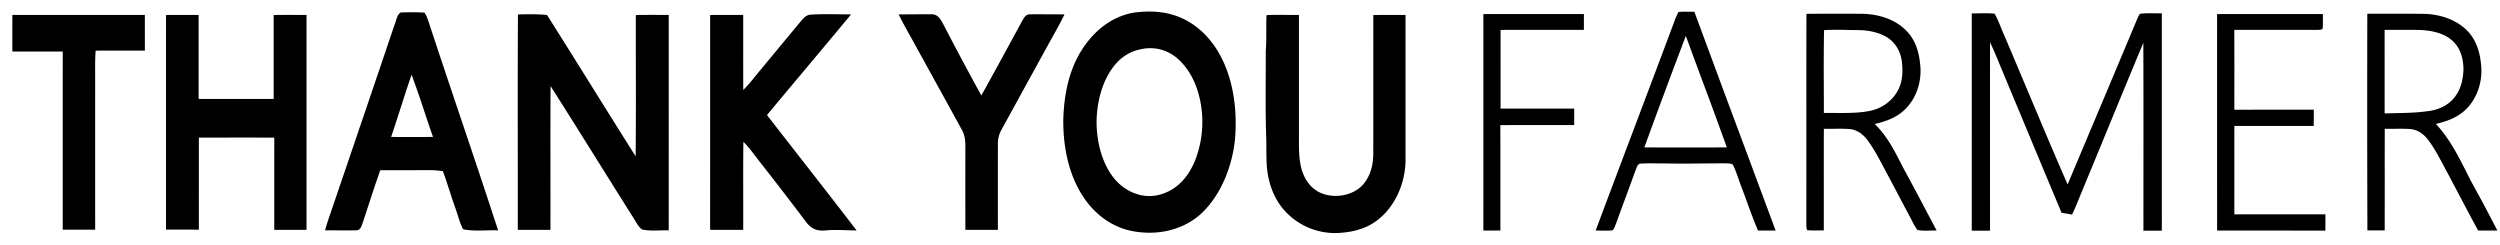
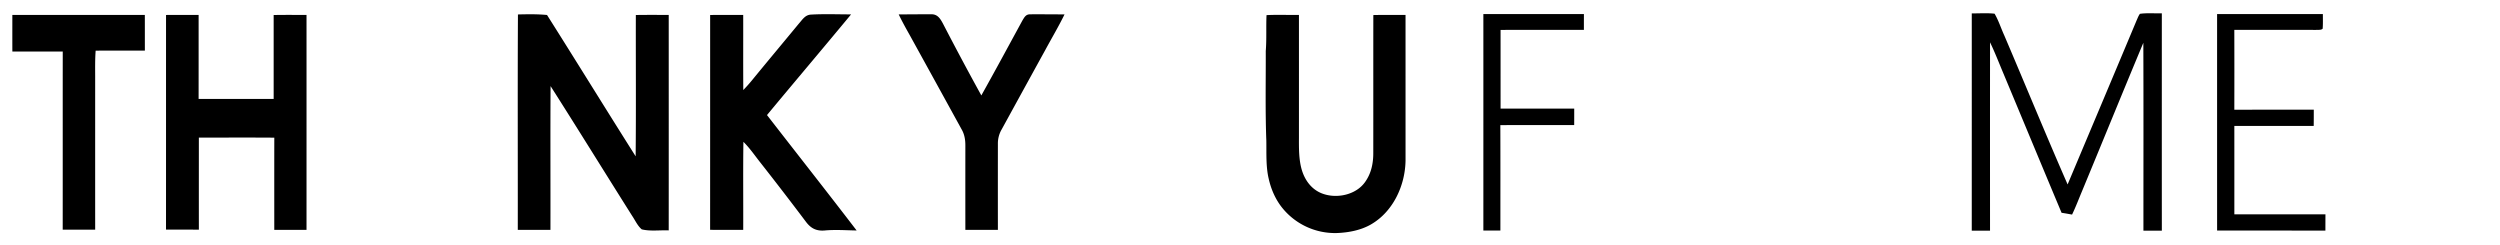
<svg xmlns="http://www.w3.org/2000/svg" fill="none" height="19" width="194">
-   <path d="M42.45 1.163c2.306 3.646 4.569 7.32 6.876 10.967.037-3.654.006-7.312.015-10.966.85-.014 1.701-.006 2.552-.006 0 5.573.004 11.147-.001 16.72-.682-.031-1.428.084-2.09-.08-.321-.261-.516-.708-.748-1.05-2.116-3.351-4.199-6.726-6.329-10.067-.024 3.718-.002 7.439-.01 11.157H40.18c.007-5.567-.018-11.151.012-16.716.751-.018 1.51-.032 2.259.041ZM153.009 1.039c.586.007 1.187-.042 1.771.024.309.525.496 1.127.75 1.681 1.645 3.852 3.238 7.733 4.917 11.568 1.784-4.24 3.576-8.481 5.352-12.724.081-.173.145-.367.261-.516.553-.078 1.139-.024 1.698-.037-.001 5.623-.003 11.244.001 16.867l-1.429-.001c-.001-4.859.011-9.72-.007-14.58-1.599 3.83-3.167 7.677-4.757 11.513-.254.604-.488 1.225-.773 1.817-.272-.048-.542-.1-.814-.138-1.518-3.614-3.017-7.234-4.53-10.85-.336-.796-.647-1.607-1.022-2.38-.005 4.873-.003 9.746-.001 14.618l-1.418-.001c.002-5.62.001-11.241.001-16.861ZM.958 1.161c3.427-.006 6.854-.004 10.281-.001.004.922 0 1.846.003 2.768-1.273 0-2.546-.003-3.819.002-.05.655-.04 1.308-.038 1.966.001 3.975-.002 7.95.001 11.924h-2.52c.004-4.605-.001-9.212.003-13.819C3.565 3.993 2.26 4 .959 3.997.955 3.052.958 2.107.958 1.161ZM12.884 1.162a165.77 165.77 0 0 1 2.529-.001c0 2.172.001 4.344-.001 6.518 1.941-.004 3.882 0 5.824-.003V1.165c.85-.014 1.7-.007 2.55-.007.002 5.56 0 11.12 0 16.68h-2.502c0-2.386-.003-4.771.002-7.156-1.952-.014-3.904-.004-5.855-.005 0 2.38-.003 4.763.001 7.143-.85-.002-1.7 0-2.55-.001.003-5.552 0-11.105.002-16.657ZM55.107 1.164c.856-.012 1.711-.005 2.566-.005.005 1.943-.007 3.885.006 5.828.244-.254.48-.515.703-.79 1.195-1.46 2.406-2.905 3.606-4.36.277-.308.485-.68.942-.704 1.032-.06 2.078-.017 3.114-.016-2.164 2.614-4.359 5.202-6.525 7.812 2.316 2.987 4.658 5.955 6.956 8.956-.834-.013-1.652-.077-2.487.001-.636.049-1.05-.157-1.432-.655a277.375 277.375 0 0 0-3.576-4.648c-.43-.545-.8-1.092-1.292-1.578-.032 2.278-.005 4.557-.014 6.833-.856 0-1.711.007-2.569-.005.002-5.556.002-11.113.002-16.67ZM69.738 1.115c.866.005 1.734-.013 2.599-.006.446.024.644.37.835.72a239.38 239.38 0 0 0 2.98 5.577c1.08-1.928 2.128-3.872 3.185-5.812.144-.23.249-.465.557-.482.903-.01 1.81.006 2.715.004-.463.943-1.002 1.85-1.501 2.775-1.127 2.045-2.25 4.093-3.372 6.14a2.159 2.159 0 0 0-.3 1.132c-.003 2.226-.003 4.45 0 6.675h-2.524c-.002-2.181-.002-4.363 0-6.544.002-.447-.066-.872-.293-1.261-1.336-2.431-2.676-4.868-4.017-7.297-.3-.533-.598-1.068-.864-1.621ZM98.282 1.174c.835-.042 1.678-.005 2.516-.015.001 3.165.001 6.33 0 9.495-.003.81-.014 1.697.208 2.482.231.813.731 1.523 1.528 1.854 1.125.464 2.677.16 3.4-.87.488-.683.642-1.481.633-2.31.005-3.545-.002-7.095.004-10.642.832-.018 1.666-.01 2.499-.007V12.46c-.031 1.94-.96 3.956-2.675 4.951-.782.454-1.737.636-2.632.672a5.262 5.262 0 0 1-4.222-1.906c-.552-.668-.906-1.48-1.093-2.322-.221-.932-.165-1.984-.181-2.944-.088-2.313-.036-4.632-.044-6.949.074-.93.017-1.858.059-2.788ZM115.109 1.092c2.601 0 5.202-.003 7.803.001-.002.408-.002.815-.002 1.223-2.155.006-4.311-.005-6.466.006l.001 6.103c1.904.01 3.809.001 5.715.005 0 .425 0 .85-.003 1.276-1.91.004-3.821-.001-5.731.003.011 2.726.004 5.454.004 8.182l-1.321.001c0-5.6.002-11.2 0-16.8ZM172.047 1.092c2.735 0 5.472-.004 8.208.002-.002.376.015.755-.016 1.13-.116.13-.358.078-.518.097-2.113-.008-4.225 0-6.338-.005.006 2.065.006 4.132.001 6.198 2.055-.003 4.111.001 6.166-.003 0 .42-.001.841-.006 1.262-2.053-.003-4.106.001-6.159-.001.003 2.285.001 4.572.001 6.859 2.356-.002 4.712 0 7.069 0-.001.42-.003.84-.003 1.261l-8.404-.001c-.002-5.6 0-11.2-.001-16.8Z" fill="#000" />
-   <path clip-rule="evenodd" d="M148.058 2.522c-.884-1.006-2.243-1.428-3.548-1.45-1.444-.011-2.888-.01-4.332.002-.004 2.711-.004 5.422-.003 8.133.001 2.711.001 5.423-.003 8.134.004.045.004.095.004.147 0 .137 0 .286.084.379.306.021.613.018.92.014.116-.001.231-.003.347-.003v-3.284c-.001-1.533-.002-3.066.004-4.598.251.005.502.001.755-.002.418-.005.837-.01 1.251.021.567.056 1.015.387 1.355.827.484.642.876 1.38 1.256 2.097l.168.316c.349.649.693 1.3 1.036 1.951.261.495.522.99.785 1.483.061.111.12.226.179.342.143.282.288.567.477.815.323.066.67.056 1.011.047.162-.004.322-.008.478-.004l-.806-1.524a248.585 248.585 0 0 0-1.779-3.328l-.138-.27c-.583-1.14-1.141-2.234-2.083-3.146.902-.205 1.735-.508 2.401-1.178.825-.842 1.213-2.019 1.151-3.19-.07-.993-.292-1.97-.97-2.731Zm-4.67-.198c-.615-.012-1.231-.024-1.842.015a179.793 179.793 0 0 0-.019 4.284c.003.714.006 1.428.004 2.14.275-.003.556 0 .839.002.918.007 1.86.015 2.73-.159.906-.183 1.721-.74 2.16-1.564.397-.71.414-1.516.321-2.306-.108-.755-.506-1.45-1.164-1.852-.658-.391-1.477-.547-2.235-.548a51.457 51.457 0 0 1-.794-.012ZM184.96 1.066l-1.257.002c-.011 5.601-.011 11.21.008 16.811h1.341c.004-1.367.003-2.733.003-4.1-.001-1.261-.001-2.522.002-3.784.243.004.487.001.73-.001.416-.005.832-.01 1.246.018.526.046.98.335 1.308.74.329.407.602.864.86 1.32.555 1.017 1.096 2.043 1.637 3.069.485.917.969 1.835 1.463 2.747.499.004.998.004 1.497.002-.162-.307-.322-.615-.483-.924-.337-.647-.674-1.294-1.029-1.93a36.591 36.591 0 0 1-.905-1.71c-.661-1.302-1.301-2.565-2.356-3.71.884-.208 1.702-.505 2.361-1.158.924-.933 1.308-2.303 1.128-3.594-.101-.902-.376-1.755-1.006-2.427-.892-.94-2.204-1.344-3.472-1.363-1.025-.012-2.051-.01-3.076-.008Zm1.151 1.252c-.355.002-.709.004-1.064 0v1.62l.001 4.863c.24-.007.478-.012.715-.017.965-.019 1.916-.038 2.883-.194.771-.138 1.501-.531 1.94-1.196.412-.592.554-1.3.579-2.01-.009-.776-.189-1.541-.743-2.112-.639-.67-1.609-.881-2.498-.94-.604-.02-1.209-.017-1.813-.014ZM131.01.91c-.256-.003-.512-.006-.764.022a5.59 5.59 0 0 0-.346.813c-.982 2.622-1.97 5.24-2.959 7.86-1.042 2.76-2.083 5.52-3.117 8.284.127 0 .254.002.381.004.3.006.6.011.897-.013.119-.051.18-.214.233-.355.019-.052.038-.101.057-.14.237-.663.481-1.322.725-1.982.253-.682.505-1.365.749-2.05.023-.05.045-.11.068-.173.067-.185.145-.4.294-.474.411-.038.826-.032 1.24-.027.235.003.469.007.701.002.992.023 1.983.014 2.974.005.592-.005 1.184-.01 1.776-.009.04.003.079.003.117.004.153.004.295.007.434.102.177.344.306.715.434 1.086.071.206.142.411.221.611.152.397.297.795.443 1.194.271.744.543 1.488.852 2.216.457.002.914.002 1.369 0-.719-1.937-1.44-3.873-2.161-5.81A3810.738 3810.738 0 0 1 131.482.91c-.157.005-.314.003-.472 0Zm-.188 1.882-.019.046a579.712 579.712 0 0 0-3.201 8.602c2.133.003 4.267.004 6.402 0a488.9 488.9 0 0 0-1.874-5.106c-.438-1.18-.876-2.36-1.308-3.542ZM91.78 1.443c-1.2-.574-2.56-.64-3.858-.452-1.522.282-2.778 1.216-3.678 2.45-1.238 1.677-1.666 3.744-1.731 5.794-.026 2.06.38 4.256 1.525 6.001.825 1.277 2.055 2.261 3.54 2.632 2.024.486 4.277.063 5.787-1.436 1.458-1.464 2.271-3.611 2.473-5.646.168-1.99-.057-4.128-.886-5.963-.662-1.446-1.714-2.7-3.171-3.38Zm-.468 3.045a3.213 3.213 0 0 0-2.792-.665c-.848.165-1.549.628-2.077 1.306-.923 1.166-1.313 2.771-1.349 4.235-.011 1.408.31 2.936 1.098 4.12.54.828 1.37 1.445 2.338 1.659.91.201 1.84-.039 2.6-.56.81-.563 1.34-1.404 1.68-2.319a8.208 8.208 0 0 0 .375-4.181c-.226-1.357-.807-2.694-1.873-3.595ZM31.175.964l-.06.002c-.214.08-.316.404-.401.676-.032.1-.06.191-.092.263-1.073 3.183-2.157 6.365-3.24 9.546l-1.536 4.513-.143.415c-.172.495-.343.988-.476 1.498.358-.003.717-.002 1.076 0 .449.002.897.004 1.345-.004.29-.021.36-.21.446-.439l.022-.059c.161-.48.319-.961.476-1.443.299-.911.597-1.823.919-2.726h1.192c.874 0 1.748 0 2.621-.005.304-.003.605.028.906.059l.137.014c.18.489.34.985.501 1.48.146.453.292.905.454 1.352.067.184.127.374.188.565.121.384.244.771.431 1.119.565.119 1.163.104 1.756.09.323-.009.643-.017.957-.003-.953-2.934-1.938-5.86-2.923-8.784-.796-2.363-1.592-4.727-2.371-7.095l-.056-.172c-.094-.291-.194-.6-.362-.845-.579-.042-1.184-.03-1.767-.017Zm1.765 7.713a75.748 75.748 0 0 0-1.001-2.882c-.303.878-.588 1.763-.873 2.648-.235.729-.47 1.458-.714 2.183 1.082.009 2.165.011 3.248-.002-.227-.645-.444-1.296-.66-1.947Z" fill="#000" fill-rule="evenodd" />
+   <path d="M42.45 1.163c2.306 3.646 4.569 7.32 6.876 10.967.037-3.654.006-7.312.015-10.966.85-.014 1.701-.006 2.552-.006 0 5.573.004 11.147-.001 16.72-.682-.031-1.428.084-2.09-.08-.321-.261-.516-.708-.748-1.05-2.116-3.351-4.199-6.726-6.329-10.067-.024 3.718-.002 7.439-.01 11.157H40.18c.007-5.567-.018-11.151.012-16.716.751-.018 1.51-.032 2.259.041M153.009 1.039c.586.007 1.187-.042 1.771.024.309.525.496 1.127.75 1.681 1.645 3.852 3.238 7.733 4.917 11.568 1.784-4.24 3.576-8.481 5.352-12.724.081-.173.145-.367.261-.516.553-.078 1.139-.024 1.698-.037-.001 5.623-.003 11.244.001 16.867l-1.429-.001c-.001-4.859.011-9.72-.007-14.58-1.599 3.83-3.167 7.677-4.757 11.513-.254.604-.488 1.225-.773 1.817-.272-.048-.542-.1-.814-.138-1.518-3.614-3.017-7.234-4.53-10.85-.336-.796-.647-1.607-1.022-2.38-.005 4.873-.003 9.746-.001 14.618l-1.418-.001c.002-5.62.001-11.241.001-16.861ZM.958 1.161c3.427-.006 6.854-.004 10.281-.001.004.922 0 1.846.003 2.768-1.273 0-2.546-.003-3.819.002-.05.655-.04 1.308-.038 1.966.001 3.975-.002 7.95.001 11.924h-2.52c.004-4.605-.001-9.212.003-13.819C3.565 3.993 2.26 4 .959 3.997.955 3.052.958 2.107.958 1.161ZM12.884 1.162a165.77 165.77 0 0 1 2.529-.001c0 2.172.001 4.344-.001 6.518 1.941-.004 3.882 0 5.824-.003V1.165c.85-.014 1.7-.007 2.55-.007.002 5.56 0 11.12 0 16.68h-2.502c0-2.386-.003-4.771.002-7.156-1.952-.014-3.904-.004-5.855-.005 0 2.38-.003 4.763.001 7.143-.85-.002-1.7 0-2.55-.001.003-5.552 0-11.105.002-16.657ZM55.107 1.164c.856-.012 1.711-.005 2.566-.005.005 1.943-.007 3.885.006 5.828.244-.254.48-.515.703-.79 1.195-1.46 2.406-2.905 3.606-4.36.277-.308.485-.68.942-.704 1.032-.06 2.078-.017 3.114-.016-2.164 2.614-4.359 5.202-6.525 7.812 2.316 2.987 4.658 5.955 6.956 8.956-.834-.013-1.652-.077-2.487.001-.636.049-1.05-.157-1.432-.655a277.375 277.375 0 0 0-3.576-4.648c-.43-.545-.8-1.092-1.292-1.578-.032 2.278-.005 4.557-.014 6.833-.856 0-1.711.007-2.569-.005.002-5.556.002-11.113.002-16.67ZM69.738 1.115c.866.005 1.734-.013 2.599-.006.446.024.644.37.835.72a239.38 239.38 0 0 0 2.98 5.577c1.08-1.928 2.128-3.872 3.185-5.812.144-.23.249-.465.557-.482.903-.01 1.81.006 2.715.004-.463.943-1.002 1.85-1.501 2.775-1.127 2.045-2.25 4.093-3.372 6.14a2.159 2.159 0 0 0-.3 1.132c-.003 2.226-.003 4.45 0 6.675h-2.524c-.002-2.181-.002-4.363 0-6.544.002-.447-.066-.872-.293-1.261-1.336-2.431-2.676-4.868-4.017-7.297-.3-.533-.598-1.068-.864-1.621ZM98.282 1.174c.835-.042 1.678-.005 2.516-.015.001 3.165.001 6.33 0 9.495-.003.81-.014 1.697.208 2.482.231.813.731 1.523 1.528 1.854 1.125.464 2.677.16 3.4-.87.488-.683.642-1.481.633-2.31.005-3.545-.002-7.095.004-10.642.832-.018 1.666-.01 2.499-.007V12.46c-.031 1.94-.96 3.956-2.675 4.951-.782.454-1.737.636-2.632.672a5.262 5.262 0 0 1-4.222-1.906c-.552-.668-.906-1.48-1.093-2.322-.221-.932-.165-1.984-.181-2.944-.088-2.313-.036-4.632-.044-6.949.074-.93.017-1.858.059-2.788ZM115.109 1.092c2.601 0 5.202-.003 7.803.001-.002.408-.002.815-.002 1.223-2.155.006-4.311-.005-6.466.006l.001 6.103c1.904.01 3.809.001 5.715.005 0 .425 0 .85-.003 1.276-1.91.004-3.821-.001-5.731.003.011 2.726.004 5.454.004 8.182l-1.321.001c0-5.6.002-11.2 0-16.8ZM172.047 1.092c2.735 0 5.472-.004 8.208.002-.002.376.015.755-.016 1.13-.116.13-.358.078-.518.097-2.113-.008-4.225 0-6.338-.005.006 2.065.006 4.132.001 6.198 2.055-.003 4.111.001 6.166-.003 0 .42-.001.841-.006 1.262-2.053-.003-4.106.001-6.159-.001.003 2.285.001 4.572.001 6.859 2.356-.002 4.712 0 7.069 0-.001.42-.003.84-.003 1.261l-8.404-.001c-.002-5.6 0-11.2-.001-16.8Z" fill="#000" />
</svg>